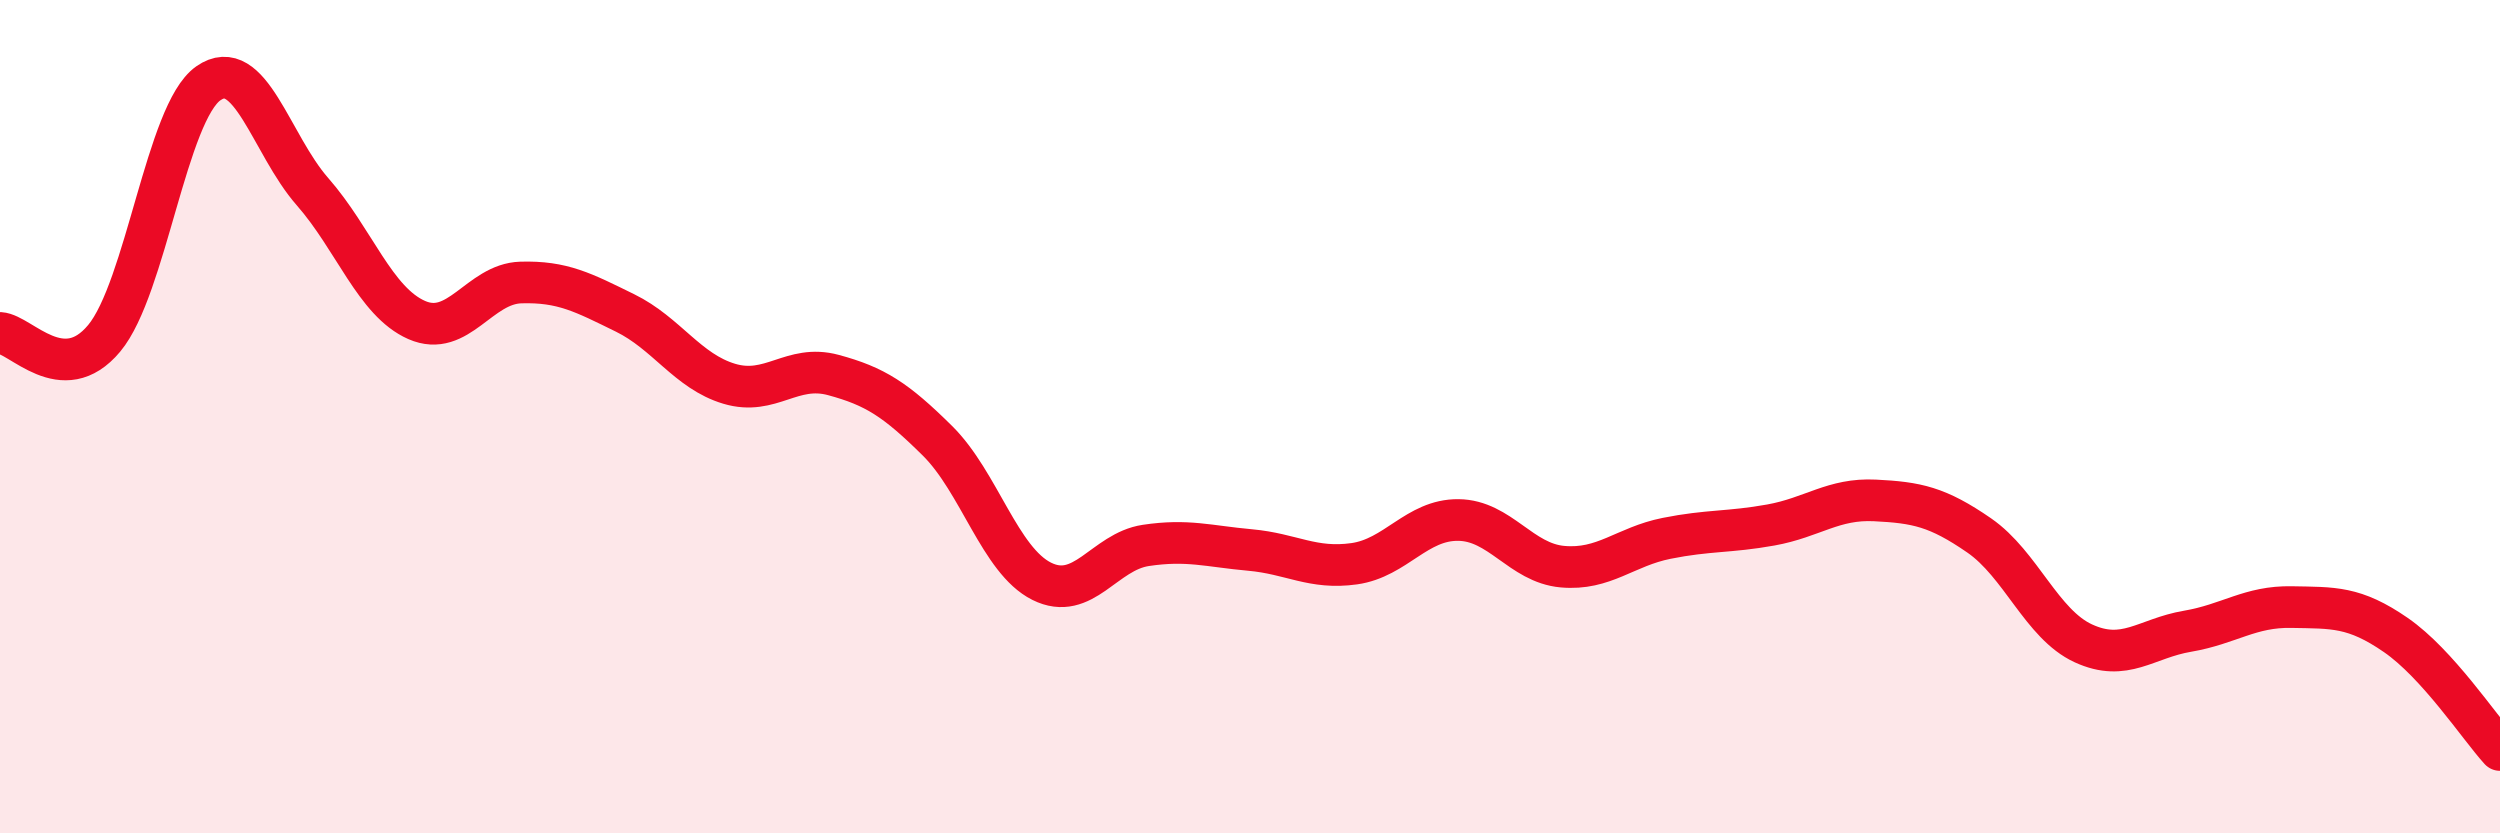
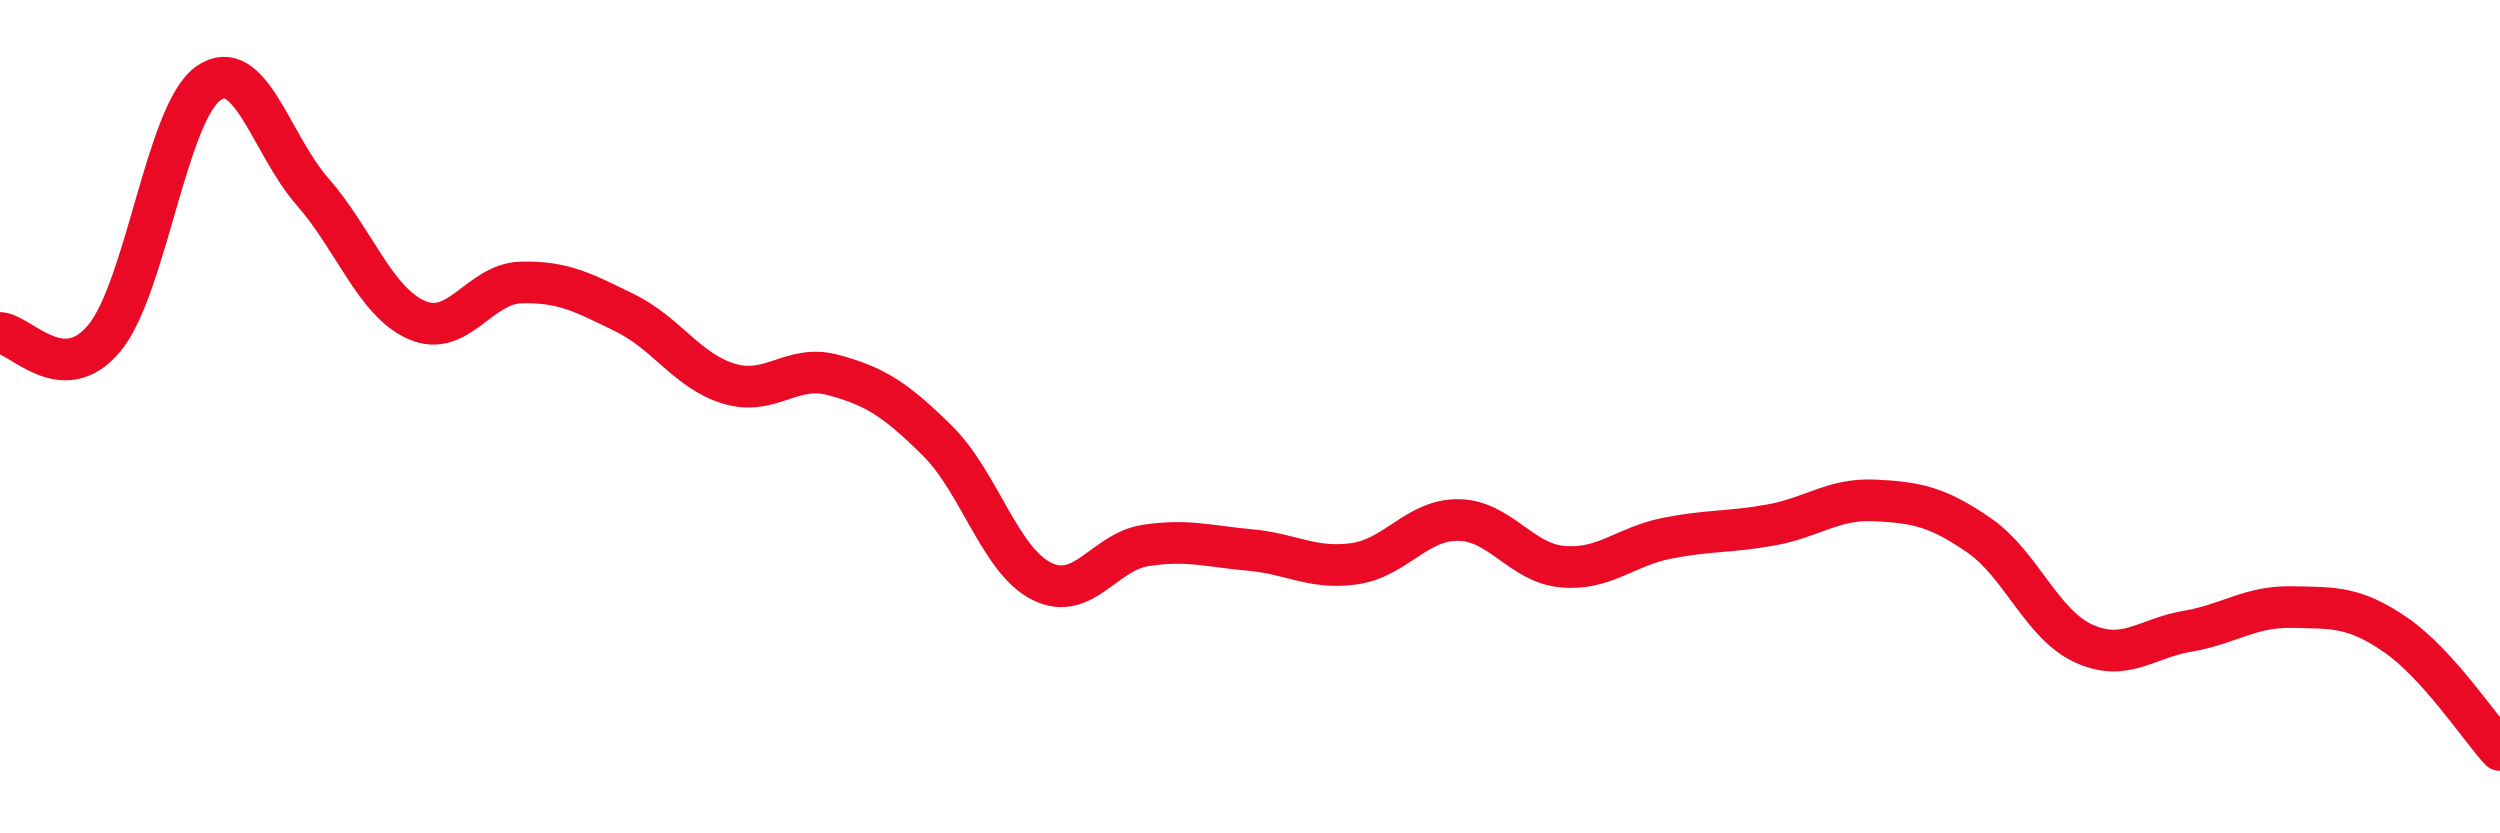
<svg xmlns="http://www.w3.org/2000/svg" width="60" height="20" viewBox="0 0 60 20">
-   <path d="M 0,7.99 C 0.5,8.02 1.5,9.32 2.5,8.12 C 3.5,6.92 4,2.7 5,2 C 6,1.3 6.5,3.46 7.5,4.6 C 8.5,5.74 9,7.24 10,7.68 C 11,8.12 11.5,6.81 12.5,6.78 C 13.5,6.75 14,7.02 15,7.51 C 16,8 16.5,8.91 17.5,9.21 C 18.5,9.51 19,8.73 20,9 C 21,9.27 21.5,9.59 22.5,10.58 C 23.5,11.57 24,13.45 25,13.95 C 26,14.45 26.5,13.24 27.5,13.09 C 28.5,12.94 29,13.11 30,13.2 C 31,13.29 31.5,13.67 32.5,13.53 C 33.5,13.39 34,12.47 35,12.48 C 36,12.49 36.5,13.51 37.5,13.6 C 38.5,13.69 39,13.12 40,12.92 C 41,12.72 41.5,12.78 42.5,12.6 C 43.5,12.42 44,11.96 45,12.01 C 46,12.06 46.5,12.16 47.5,12.85 C 48.5,13.54 49,14.98 50,15.44 C 51,15.9 51.5,15.32 52.5,15.15 C 53.5,14.98 54,14.55 55,14.57 C 56,14.59 56.5,14.55 57.5,15.24 C 58.5,15.93 59.5,17.45 60,18L60 20L0 20Z" fill="#EB0A25" opacity="0.1" stroke-linecap="round" stroke-linejoin="round" />
  <path d="M 0,7.99 C 0.5,8.02 1.5,9.32 2.5,8.12 C 3.5,6.92 4,2.7 5,2 C 6,1.3 6.5,3.46 7.5,4.6 C 8.5,5.74 9,7.24 10,7.68 C 11,8.12 11.5,6.81 12.5,6.78 C 13.5,6.75 14,7.02 15,7.51 C 16,8 16.5,8.91 17.5,9.21 C 18.5,9.51 19,8.73 20,9 C 21,9.27 21.5,9.59 22.5,10.58 C 23.5,11.57 24,13.45 25,13.95 C 26,14.45 26.5,13.24 27.5,13.09 C 28.5,12.94 29,13.11 30,13.2 C 31,13.29 31.5,13.67 32.5,13.53 C 33.5,13.39 34,12.47 35,12.48 C 36,12.49 36.5,13.51 37.5,13.6 C 38.5,13.69 39,13.12 40,12.92 C 41,12.72 41.5,12.78 42.5,12.6 C 43.5,12.42 44,11.96 45,12.01 C 46,12.06 46.5,12.16 47.5,12.85 C 48.5,13.54 49,14.98 50,15.44 C 51,15.9 51.5,15.32 52.5,15.15 C 53.5,14.98 54,14.55 55,14.57 C 56,14.59 56.5,14.55 57.5,15.24 C 58.5,15.93 59.5,17.45 60,18" stroke="#EB0A25" stroke-width="1" fill="none" stroke-linecap="round" stroke-linejoin="round" />
</svg>